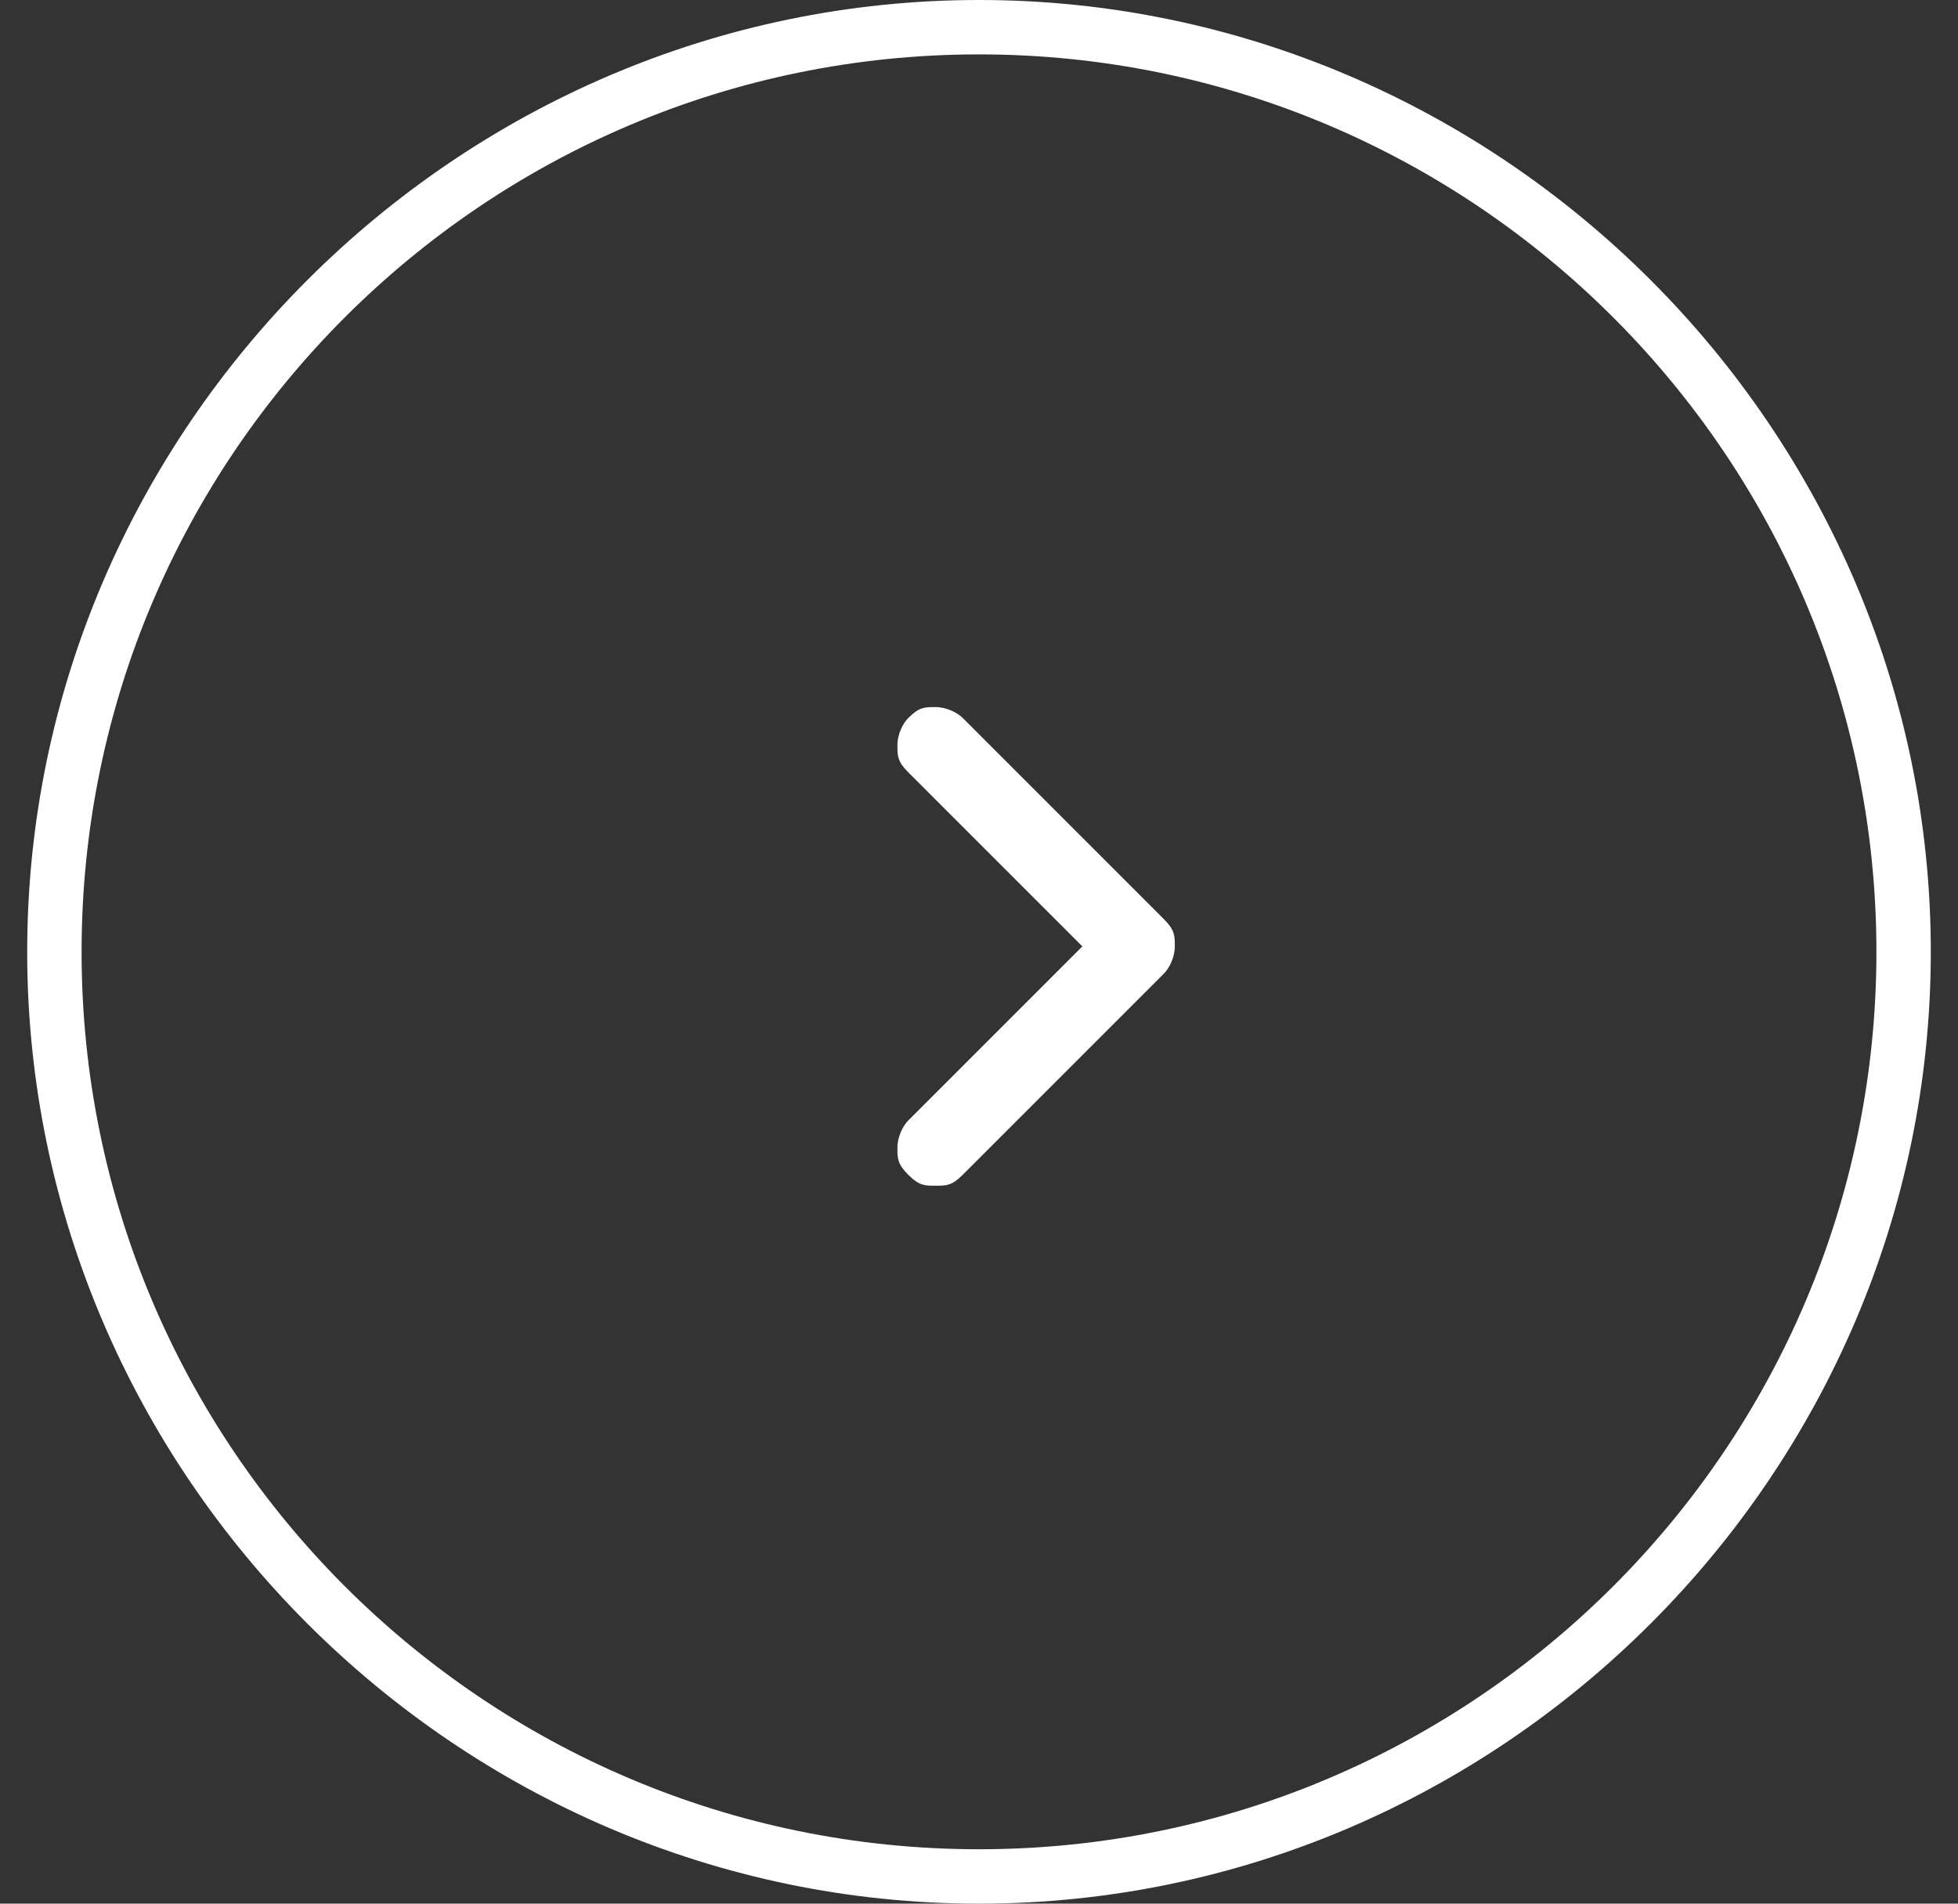
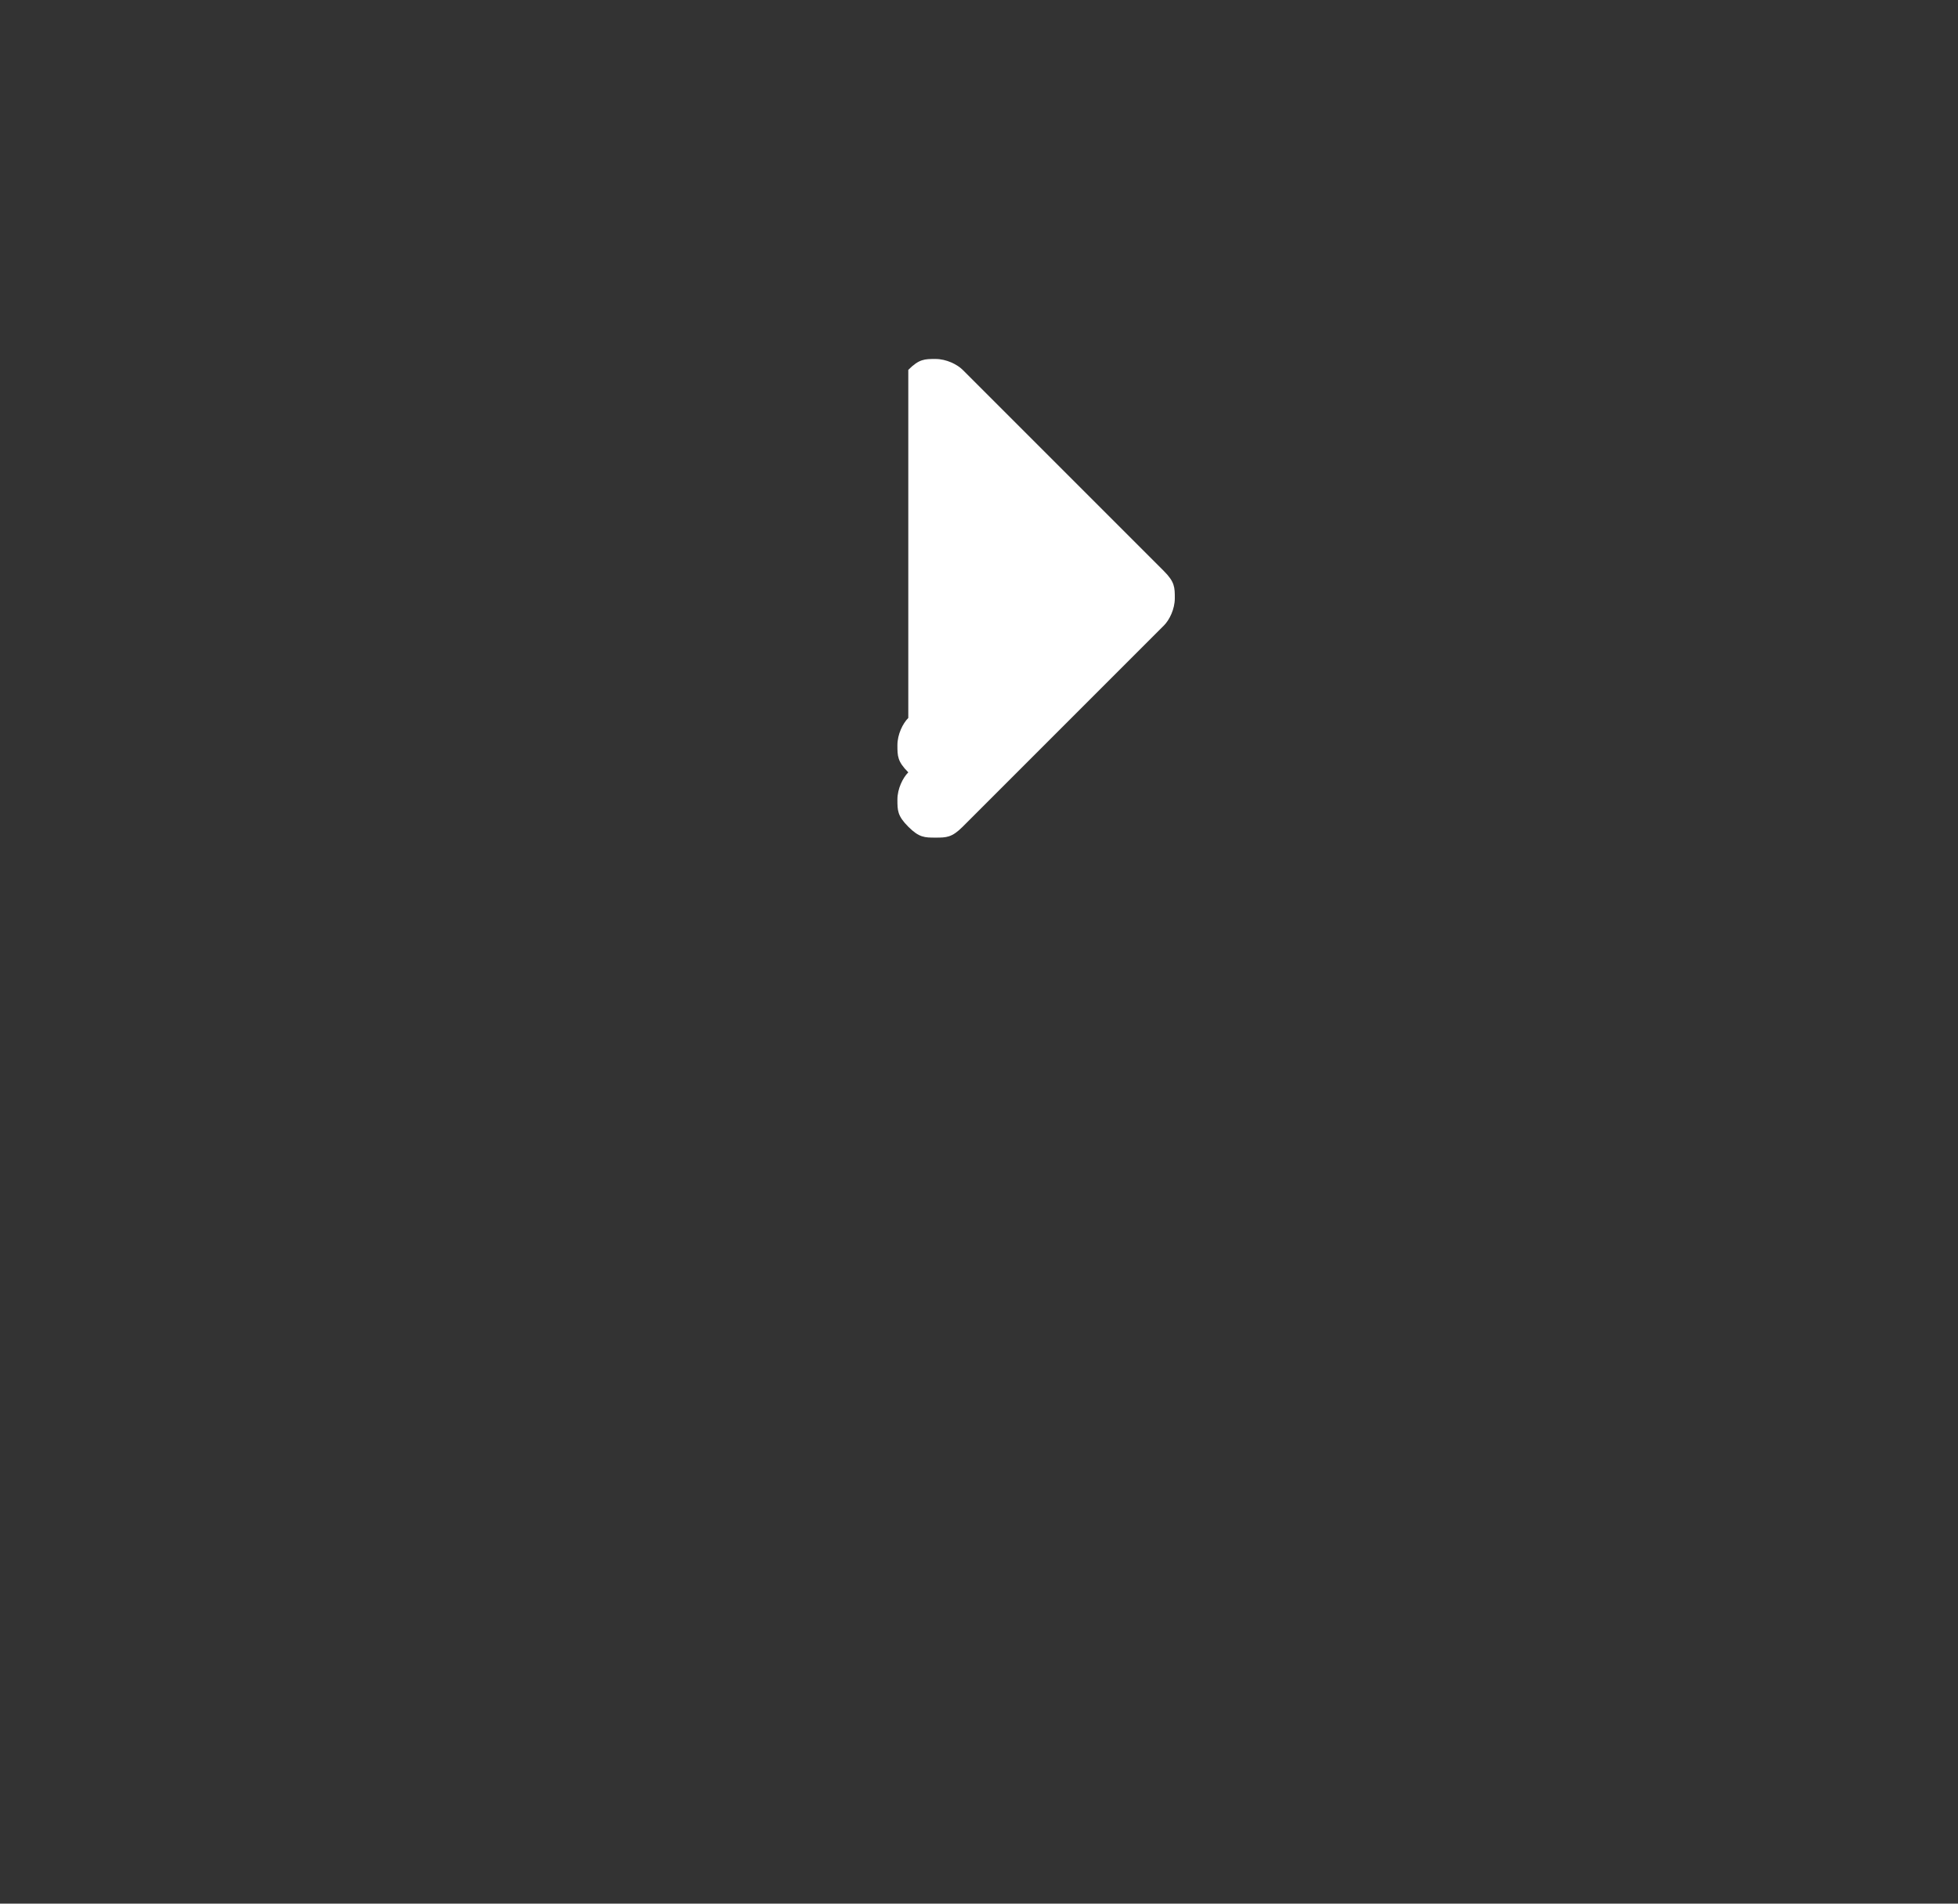
<svg xmlns="http://www.w3.org/2000/svg" version="1.1" viewBox="0 0 36 35">
  <rect x="0" y="0" width="36" height="35" fill="#333333" stroke="none" />
  <defs>
    <style>
      .cls-1 {
        fill: #fff;
      }
    </style>
  </defs>
  <g>
    <g id="_レイヤー_1" data-name="レイヤー_1">
      <g id="_レイヤー_1-2" data-name="_レイヤー_1">
-         <path class="cls-1" d="M18,35C8.4,35,.5,27.1.5,17.5S8.4,0,18,0s17.5,7.9,17.5,17.5-7.9,17.5-17.5,17.5ZM18,1C8.9,1,1.5,8.4,1.5,17.5s7.4,16.5,16.5,16.5,16.5-7.4,16.5-16.5S27.1,1,18,1Z" />
-         <path class="cls-1" d="M16.7,13.2c-.1.1-.2.3-.2.5s0,.3.2.5l3.2,3.2-3.2,3.2c-.1.1-.2.3-.2.5s0,.3.2.5.3.2.5.2.3,0,.5-.2l3.7-3.7c.1-.1.2-.3.2-.5s0-.3-.2-.5l-3.7-3.7c-.1-.1-.3-.2-.5-.2s-.3,0-.5.2Z" />
+         <path class="cls-1" d="M16.7,13.2c-.1.1-.2.3-.2.5s0,.3.2.5c-.1.1-.2.3-.2.5s0,.3.2.5.3.2.5.2.3,0,.5-.2l3.7-3.7c.1-.1.2-.3.2-.5s0-.3-.2-.5l-3.7-3.7c-.1-.1-.3-.2-.5-.2s-.3,0-.5.2Z" />
      </g>
    </g>
  </g>
</svg>